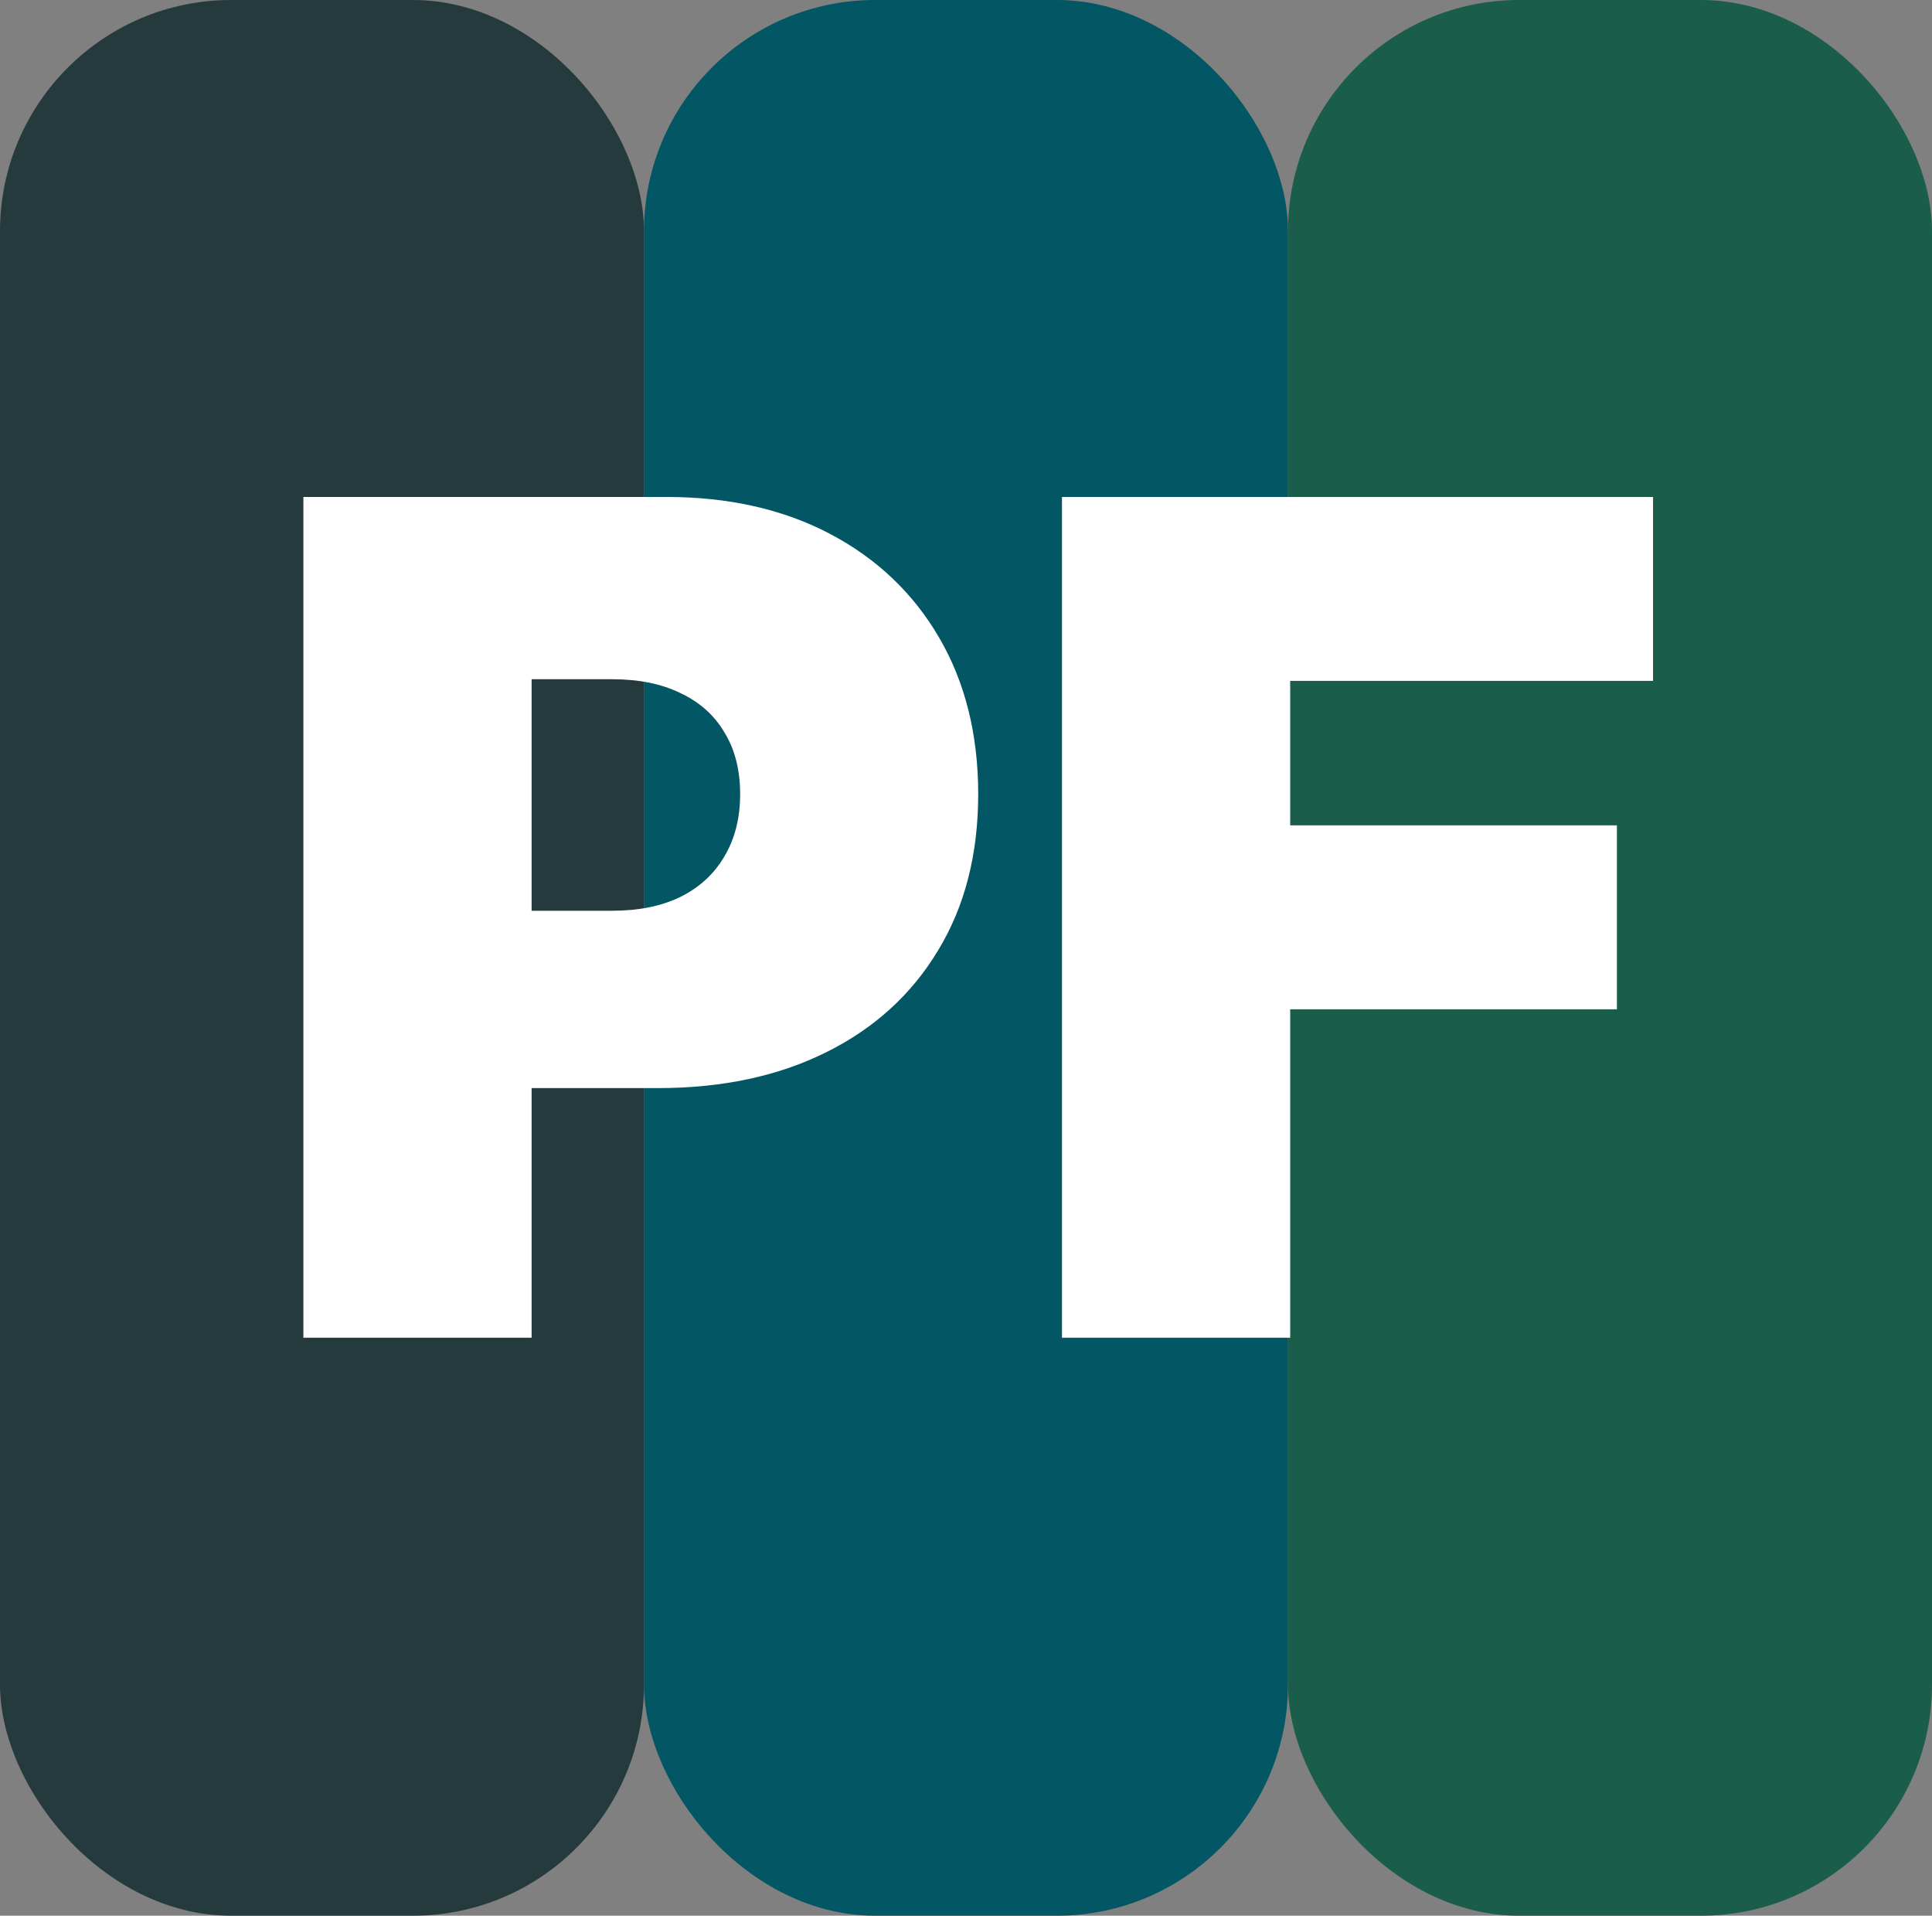
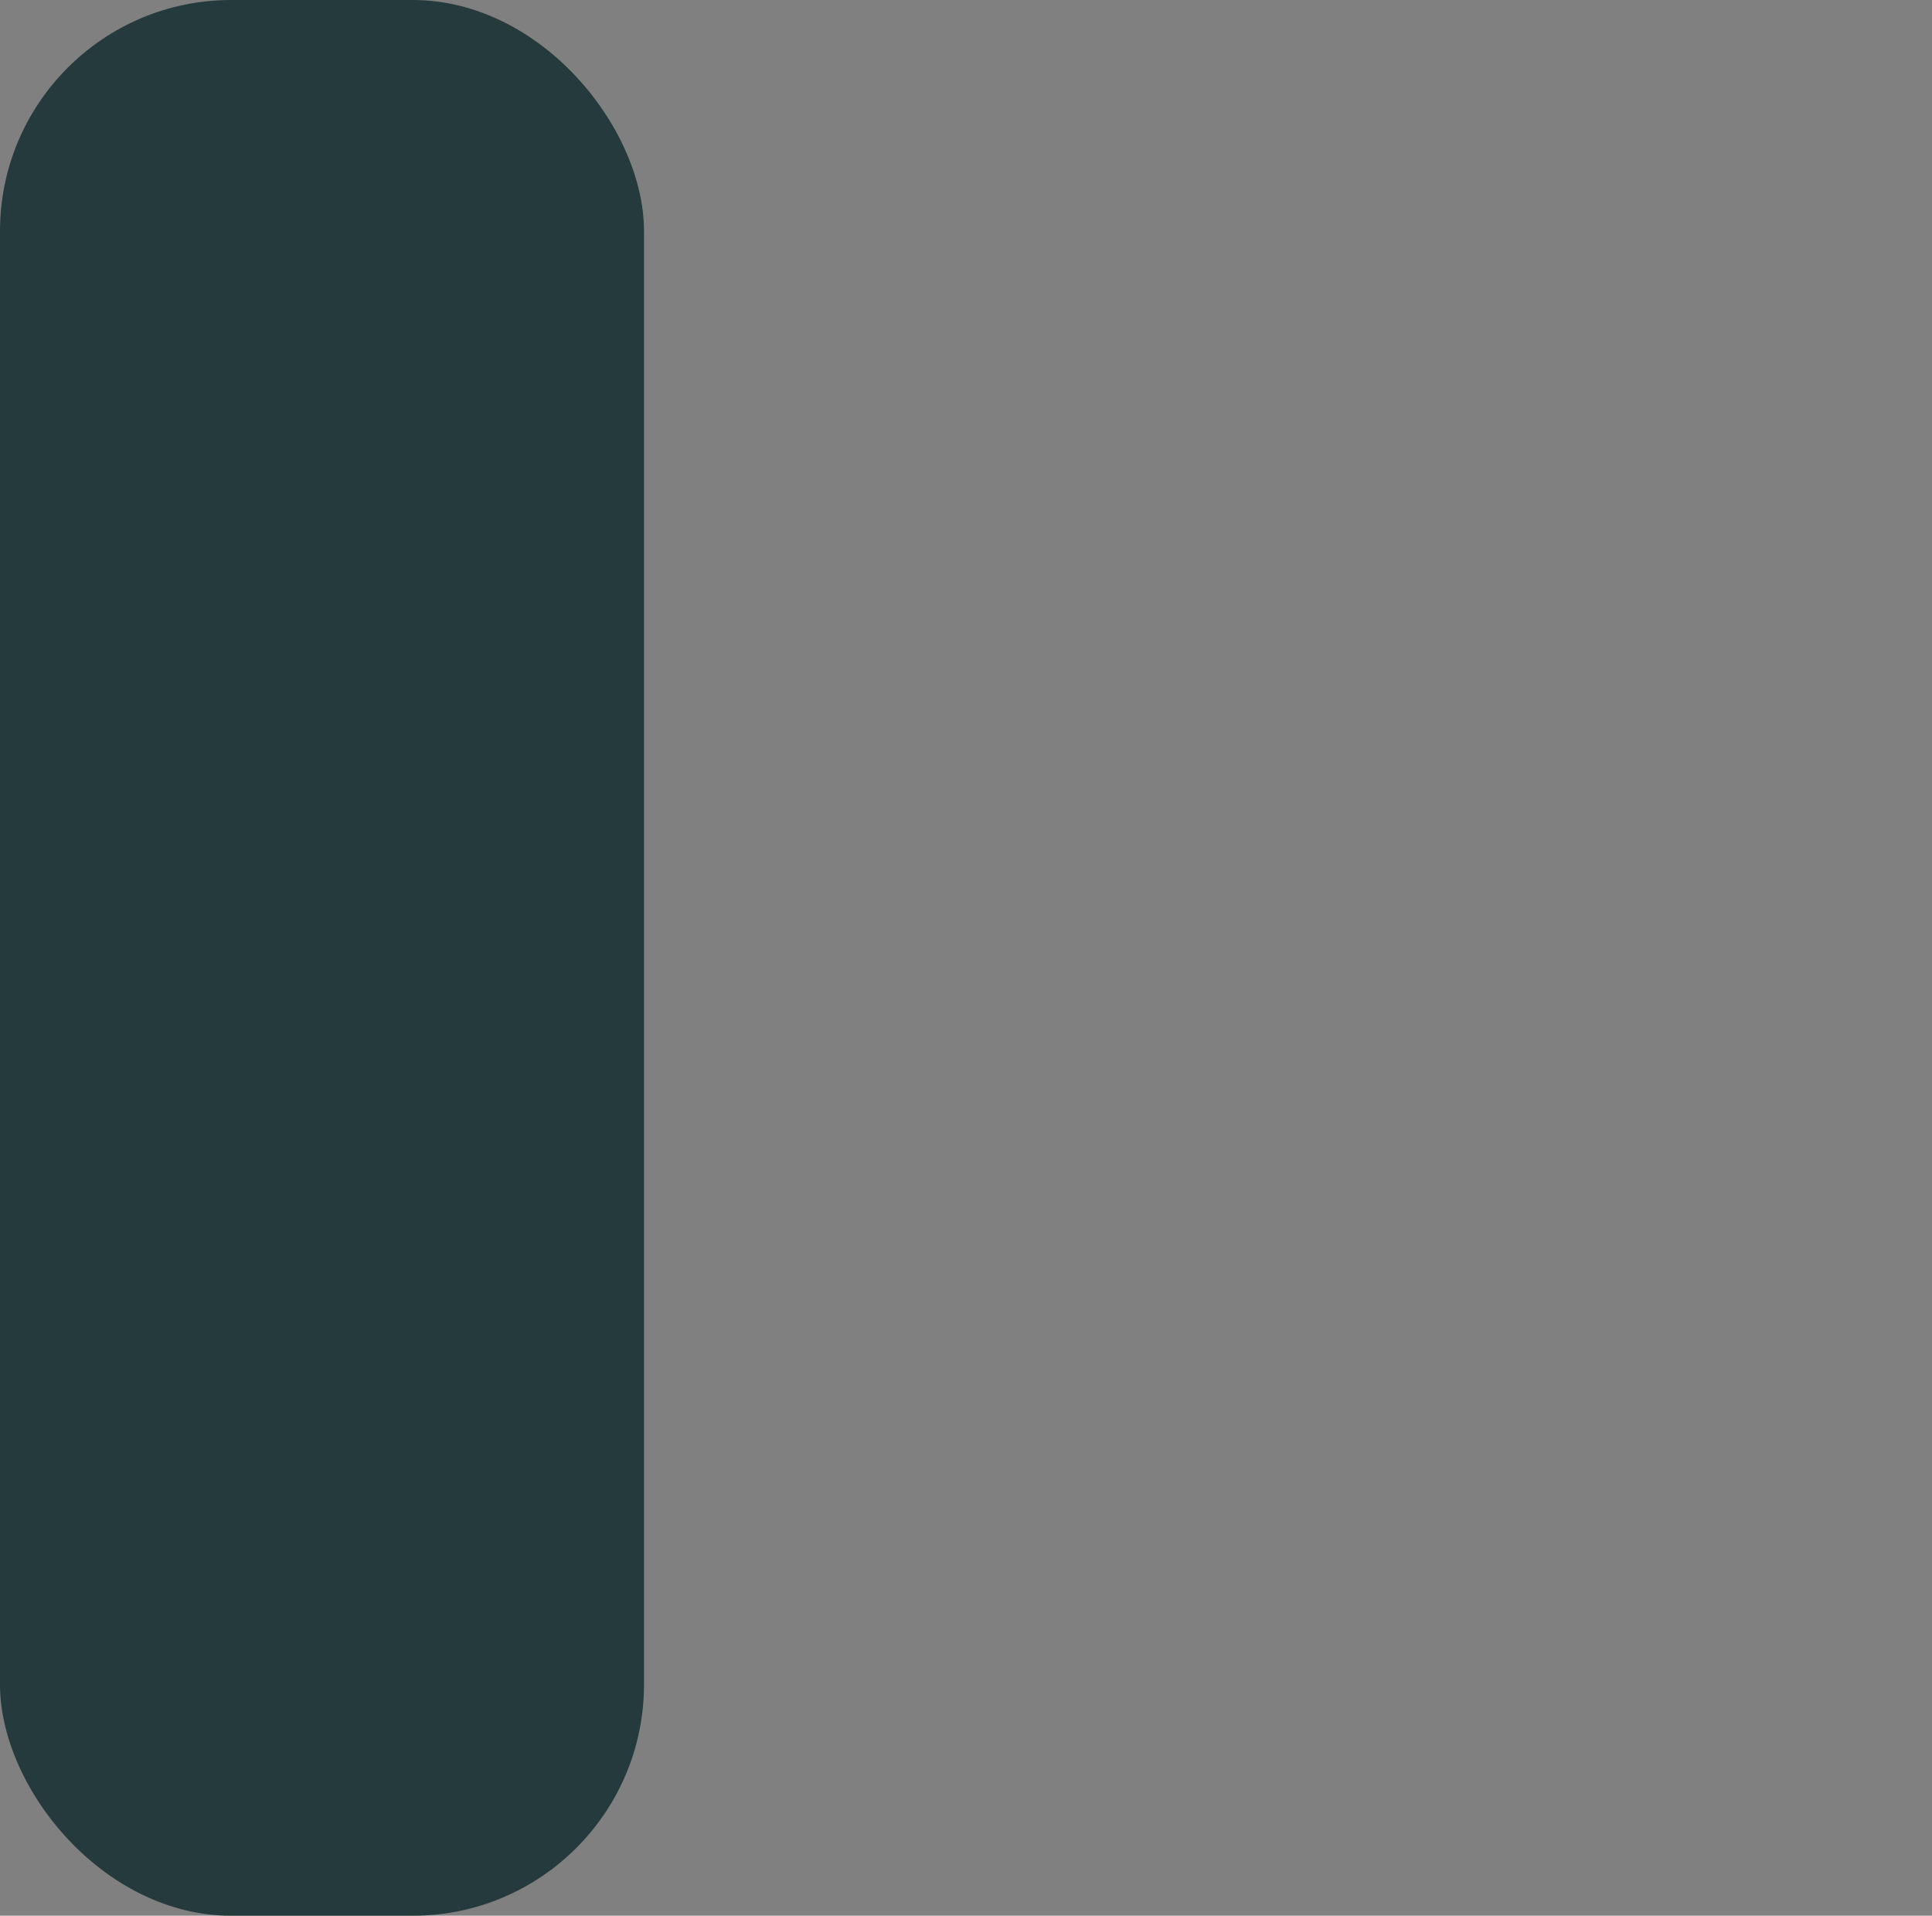
<svg xmlns="http://www.w3.org/2000/svg" width="117" height="116" viewBox="0 0 117 116" fill="none">
  <rect x="0" y="0" width="117" height="116" fill="#808080" stroke="none" />
  <rect width="39" height="116" rx="14" fill="#253A3D" />
-   <rect x="39" width="39" height="116" rx="14" fill="#035663" />
-   <rect x="78" width="39" height="116" rx="14" fill="#1A5D4A" />
-   <path d="M18.373 81V30.091H40.347C44.126 30.091 47.432 30.837 50.266 32.328C53.1 33.82 55.304 35.916 56.878 38.617C58.452 41.318 59.239 44.475 59.239 48.088C59.239 51.734 58.428 54.891 56.803 57.559C55.196 60.227 52.934 62.282 50.017 63.724C47.117 65.165 43.728 65.886 39.85 65.886H26.725V55.148H37.066C38.69 55.148 40.074 54.866 41.218 54.303C42.377 53.722 43.264 52.902 43.877 51.842C44.507 50.781 44.822 49.53 44.822 48.088C44.822 46.63 44.507 45.387 43.877 44.359C43.264 43.315 42.377 42.52 41.218 41.973C40.074 41.41 38.69 41.128 37.066 41.128H32.194V81H18.373ZM64.311 81V30.091H100.106V41.227H78.132V49.977H97.918V61.114H78.132V81H64.311Z" fill="white" />
</svg>